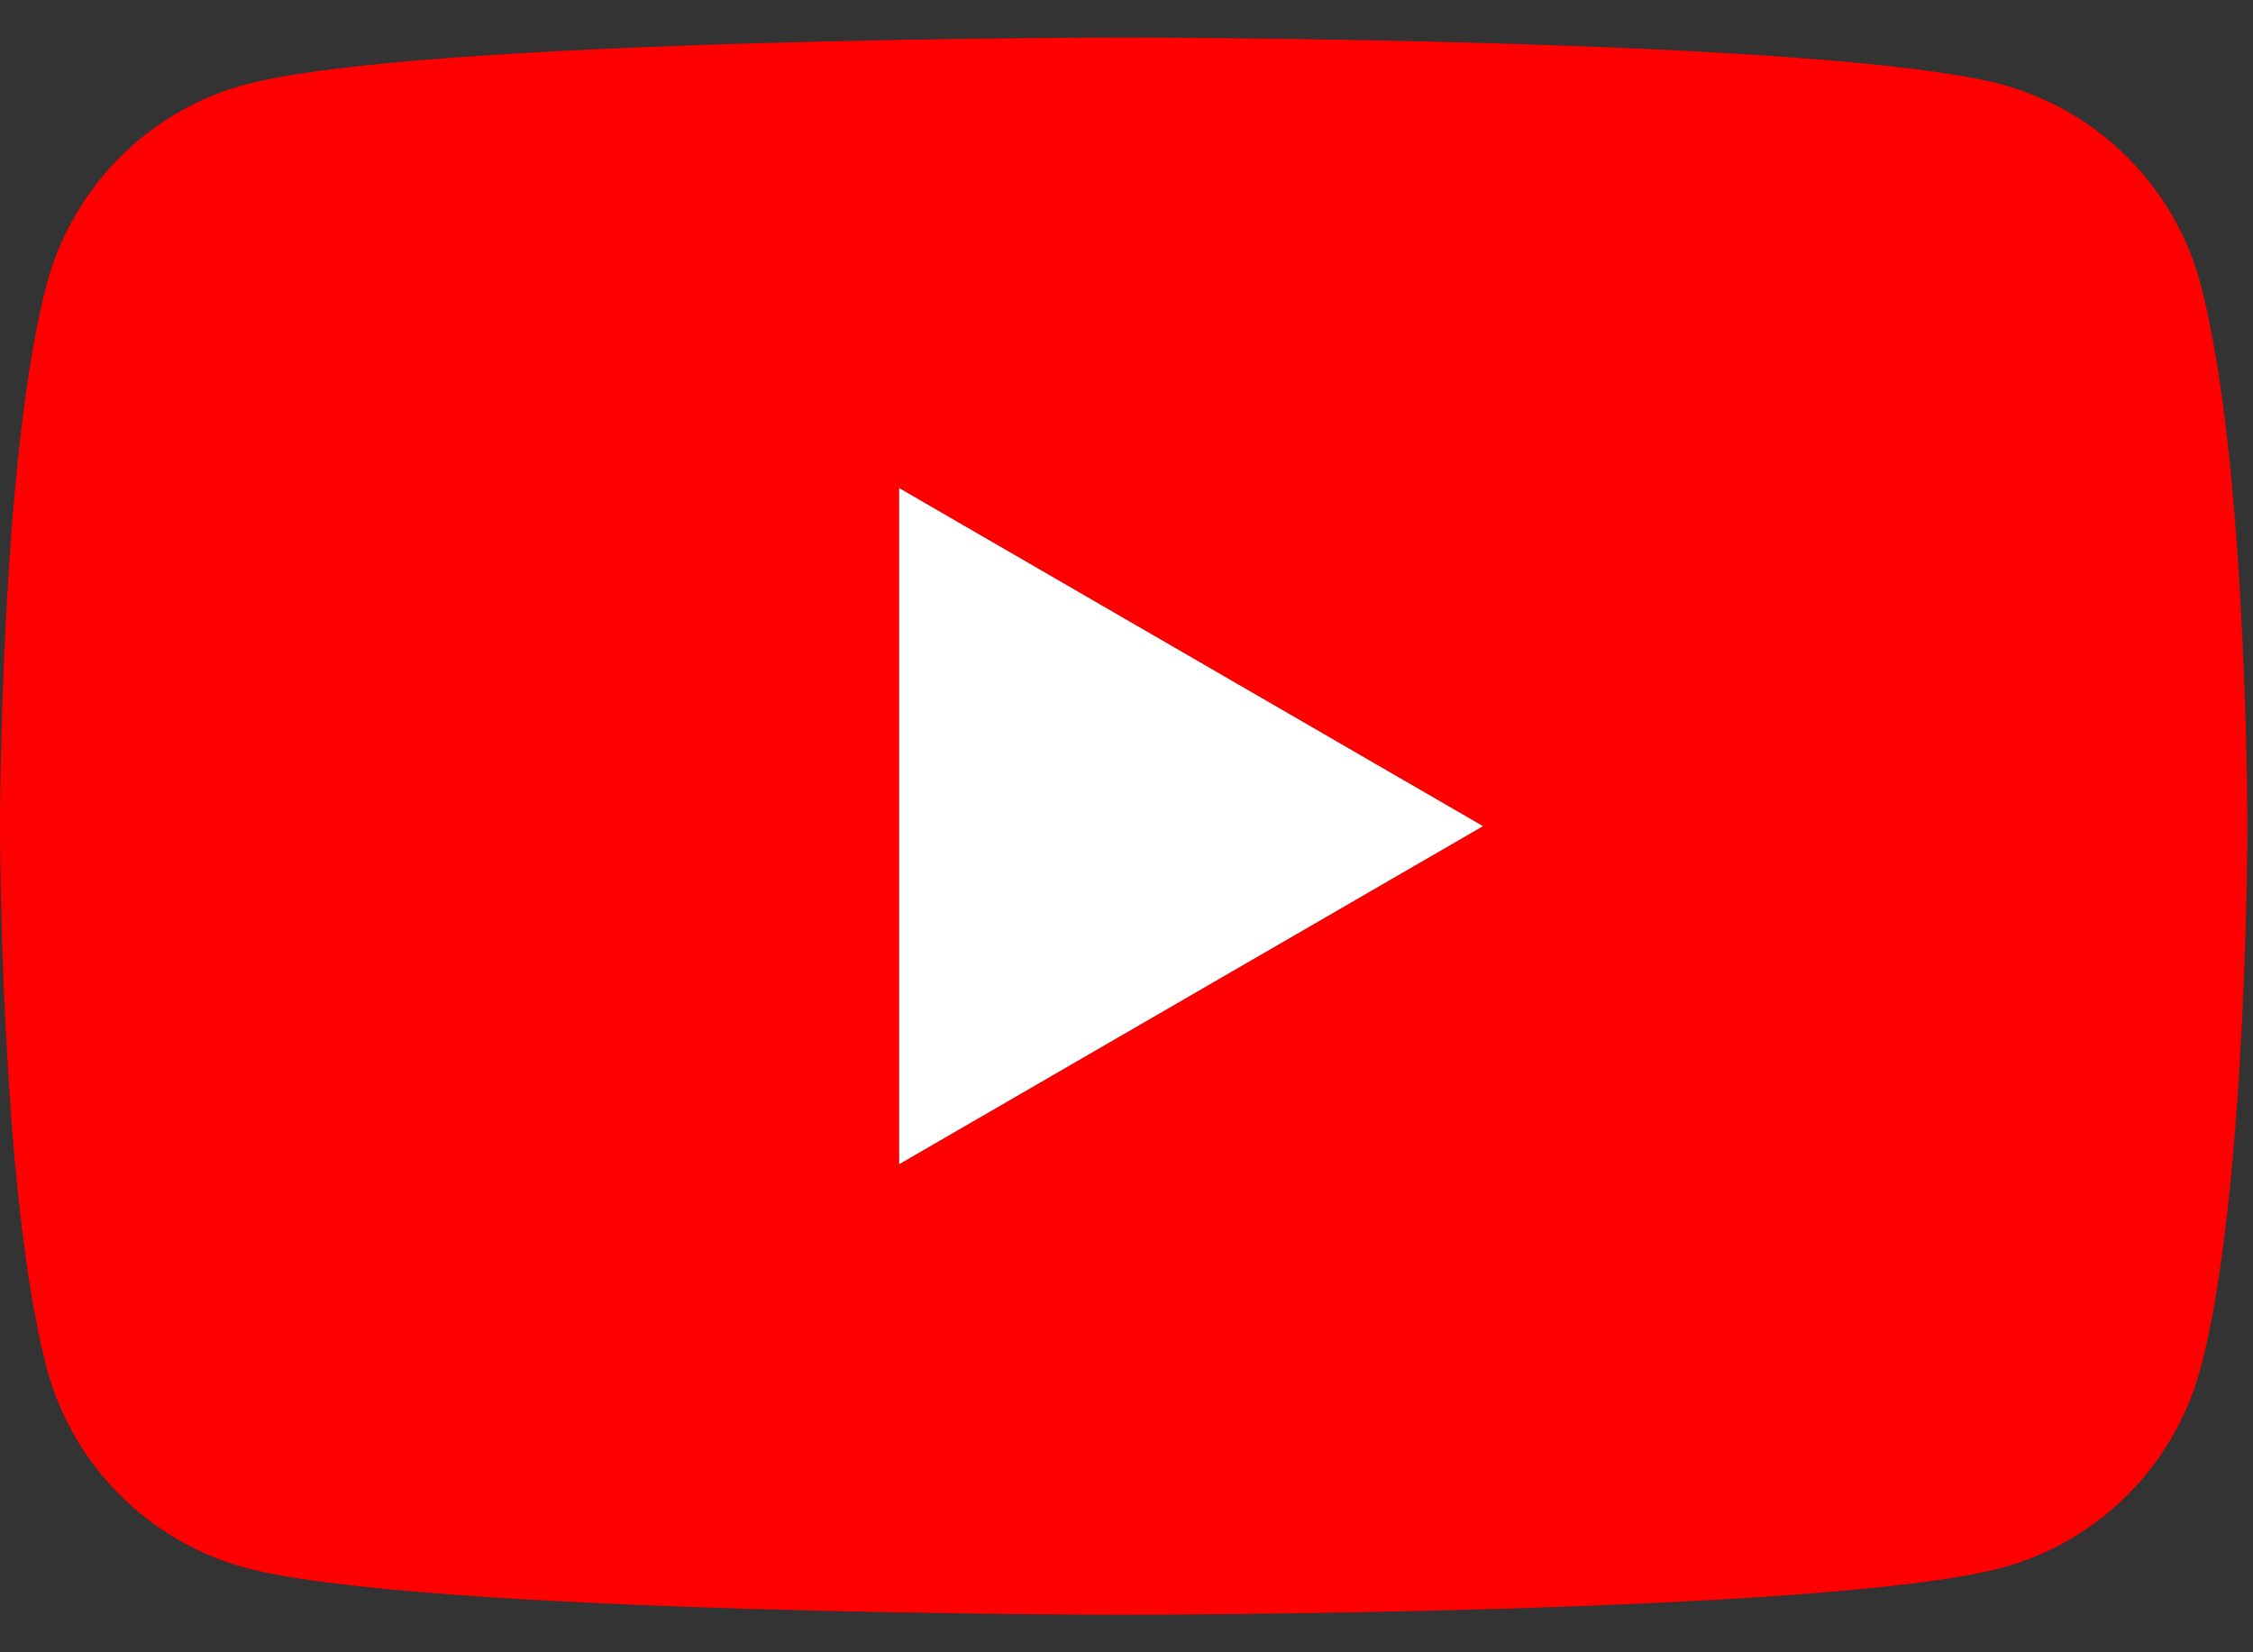
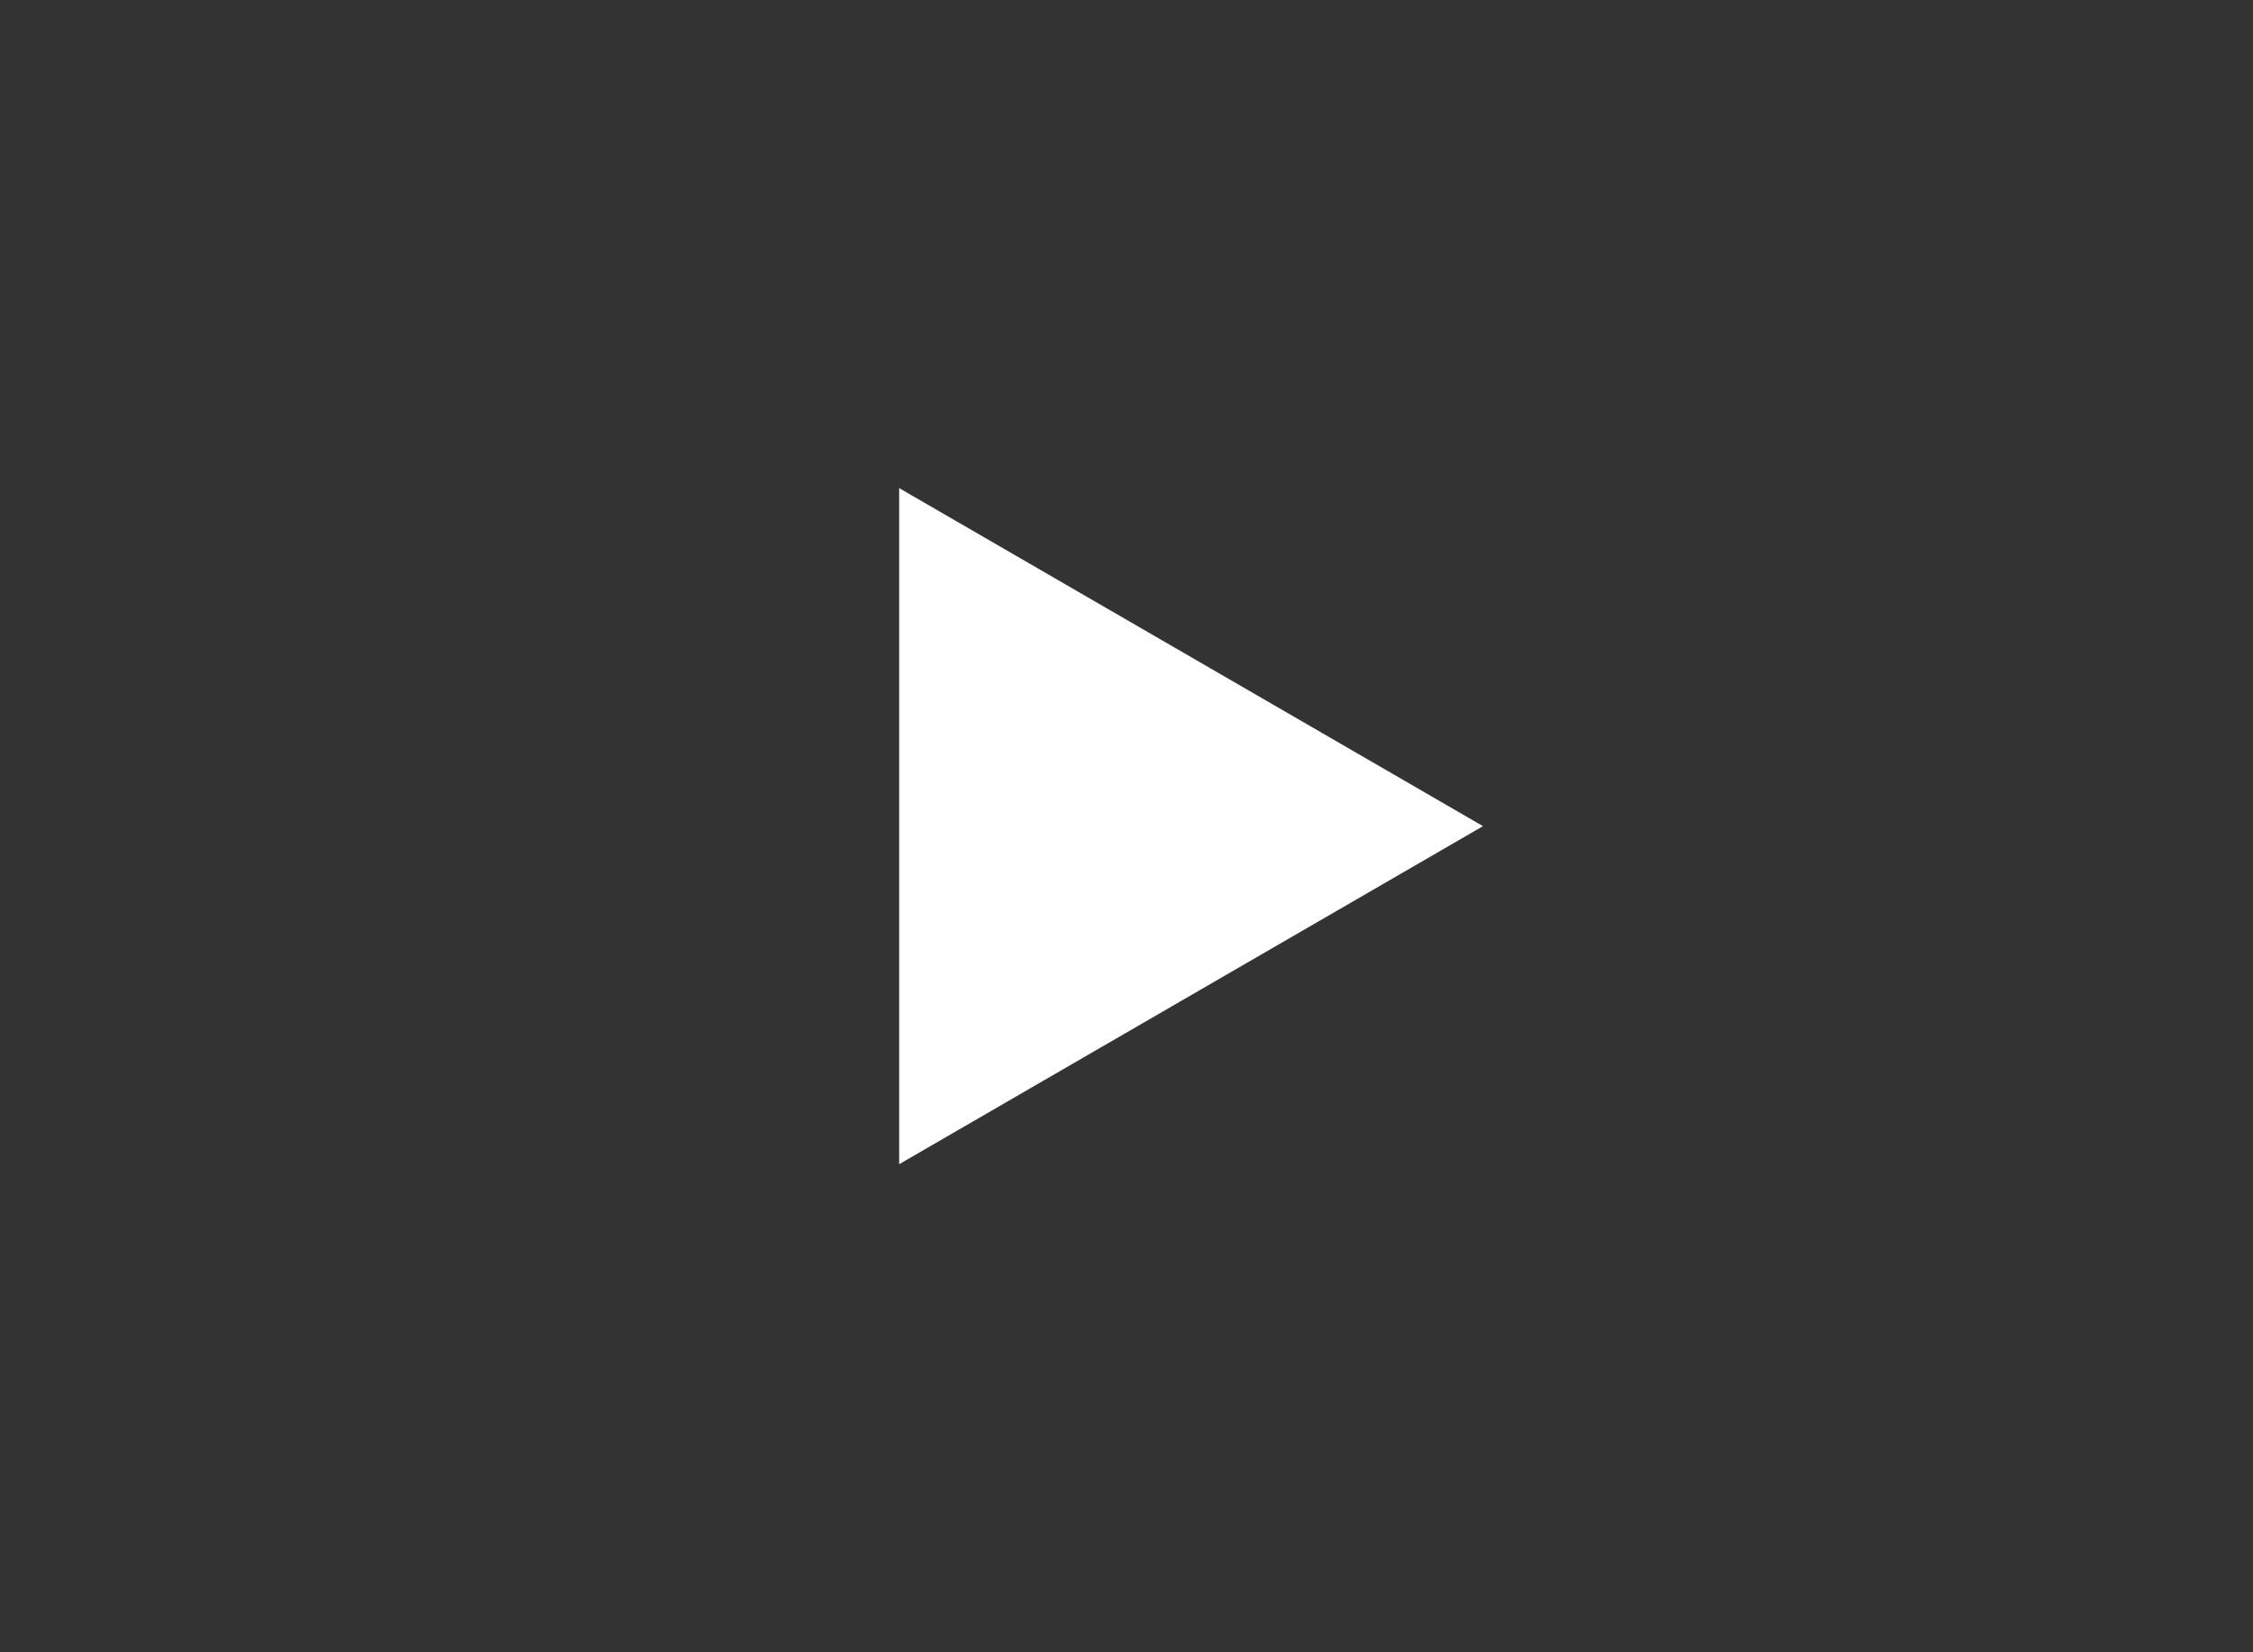
<svg xmlns="http://www.w3.org/2000/svg" width="30" height="22" viewBox="0 0 30 22" fill="none">
  <rect x="0" y="0" width="30" height="22" fill="#333333" stroke="none" />
-   <path fill-rule="evenodd" clip-rule="evenodd" d="M29.301 3.779C28.959 2.49 27.945 1.474 26.654 1.125C24.322 0.5 14.963 0.5 14.963 0.5C14.963 0.5 5.608 0.5 3.271 1.125C1.985 1.469 0.971 2.485 0.624 3.779C0 6.117 0 11 0 11C0 11 0 15.883 0.624 18.221C0.966 19.51 1.98 20.526 3.271 20.875C5.608 21.5 14.963 21.5 14.963 21.5C14.963 21.5 24.322 21.5 26.654 20.875C27.94 20.531 28.954 19.515 29.301 18.221C29.925 15.883 29.925 11 29.925 11C29.925 11 29.925 6.117 29.301 3.779ZM19.747 11L11.973 15.501V6.499L19.747 11Z" fill="#FF0000" />
  <path d="M11.973 15.501L19.747 11L11.973 6.499V15.501Z" fill="white" />
</svg>